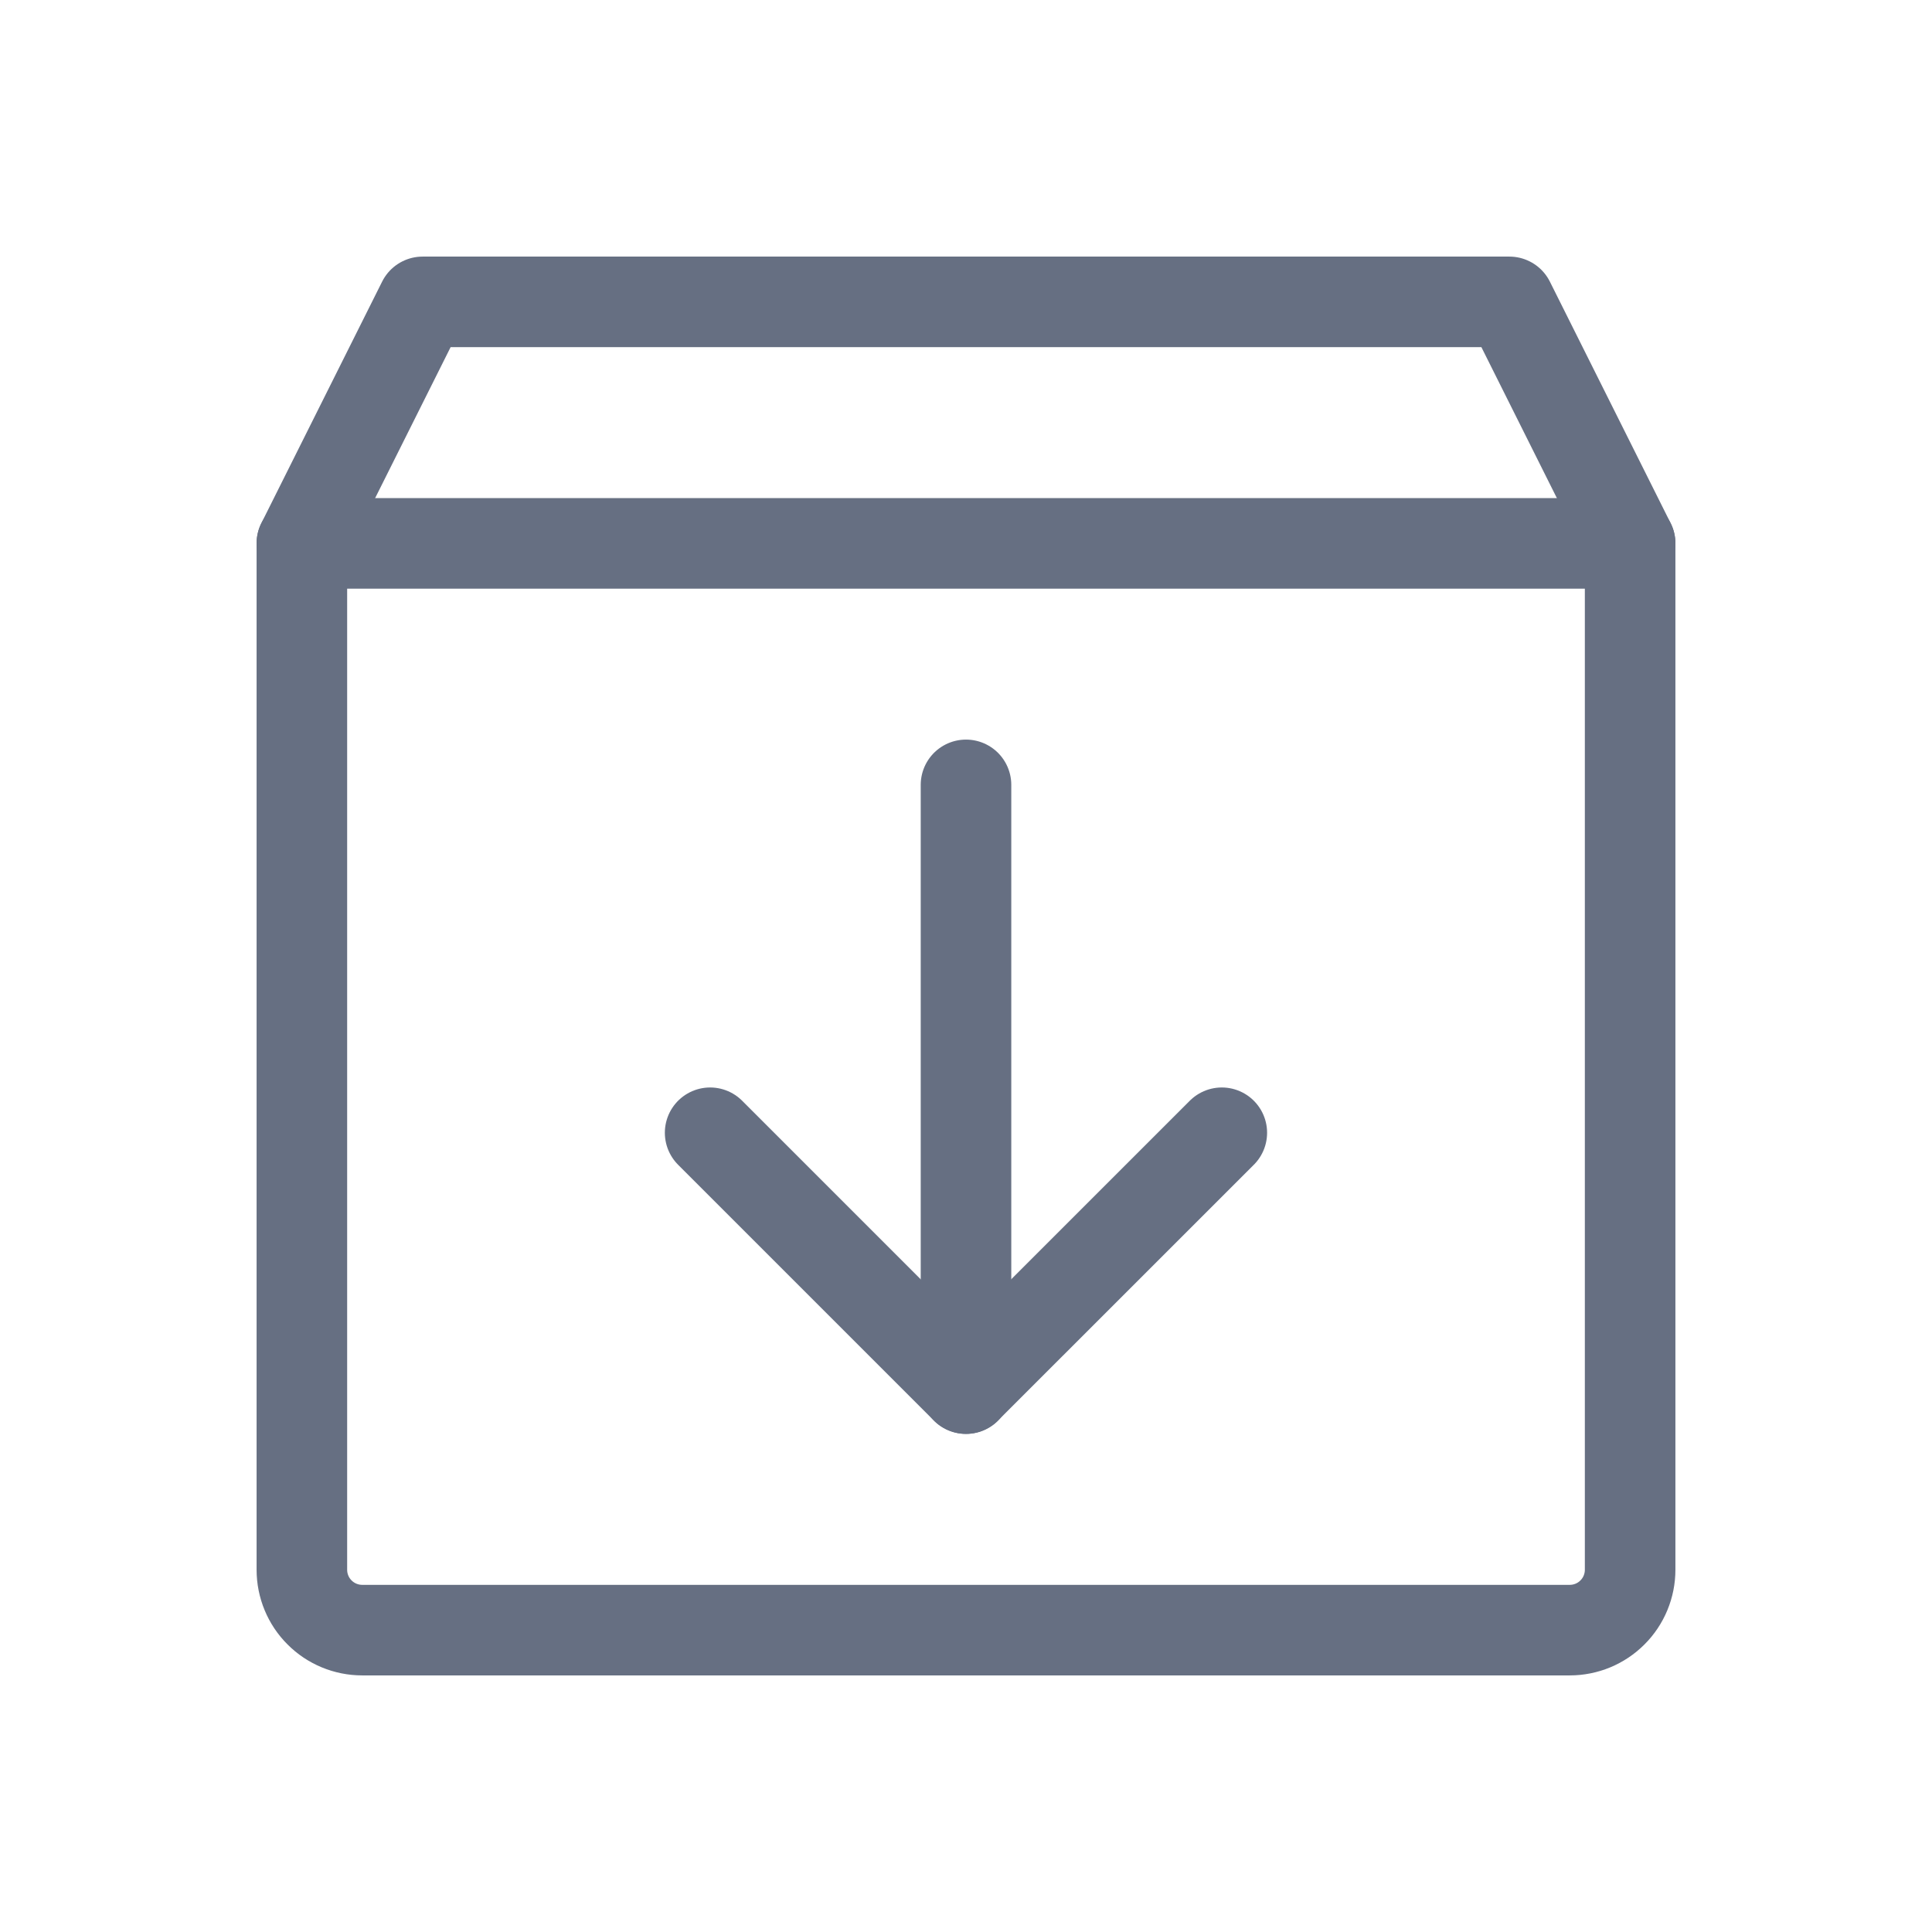
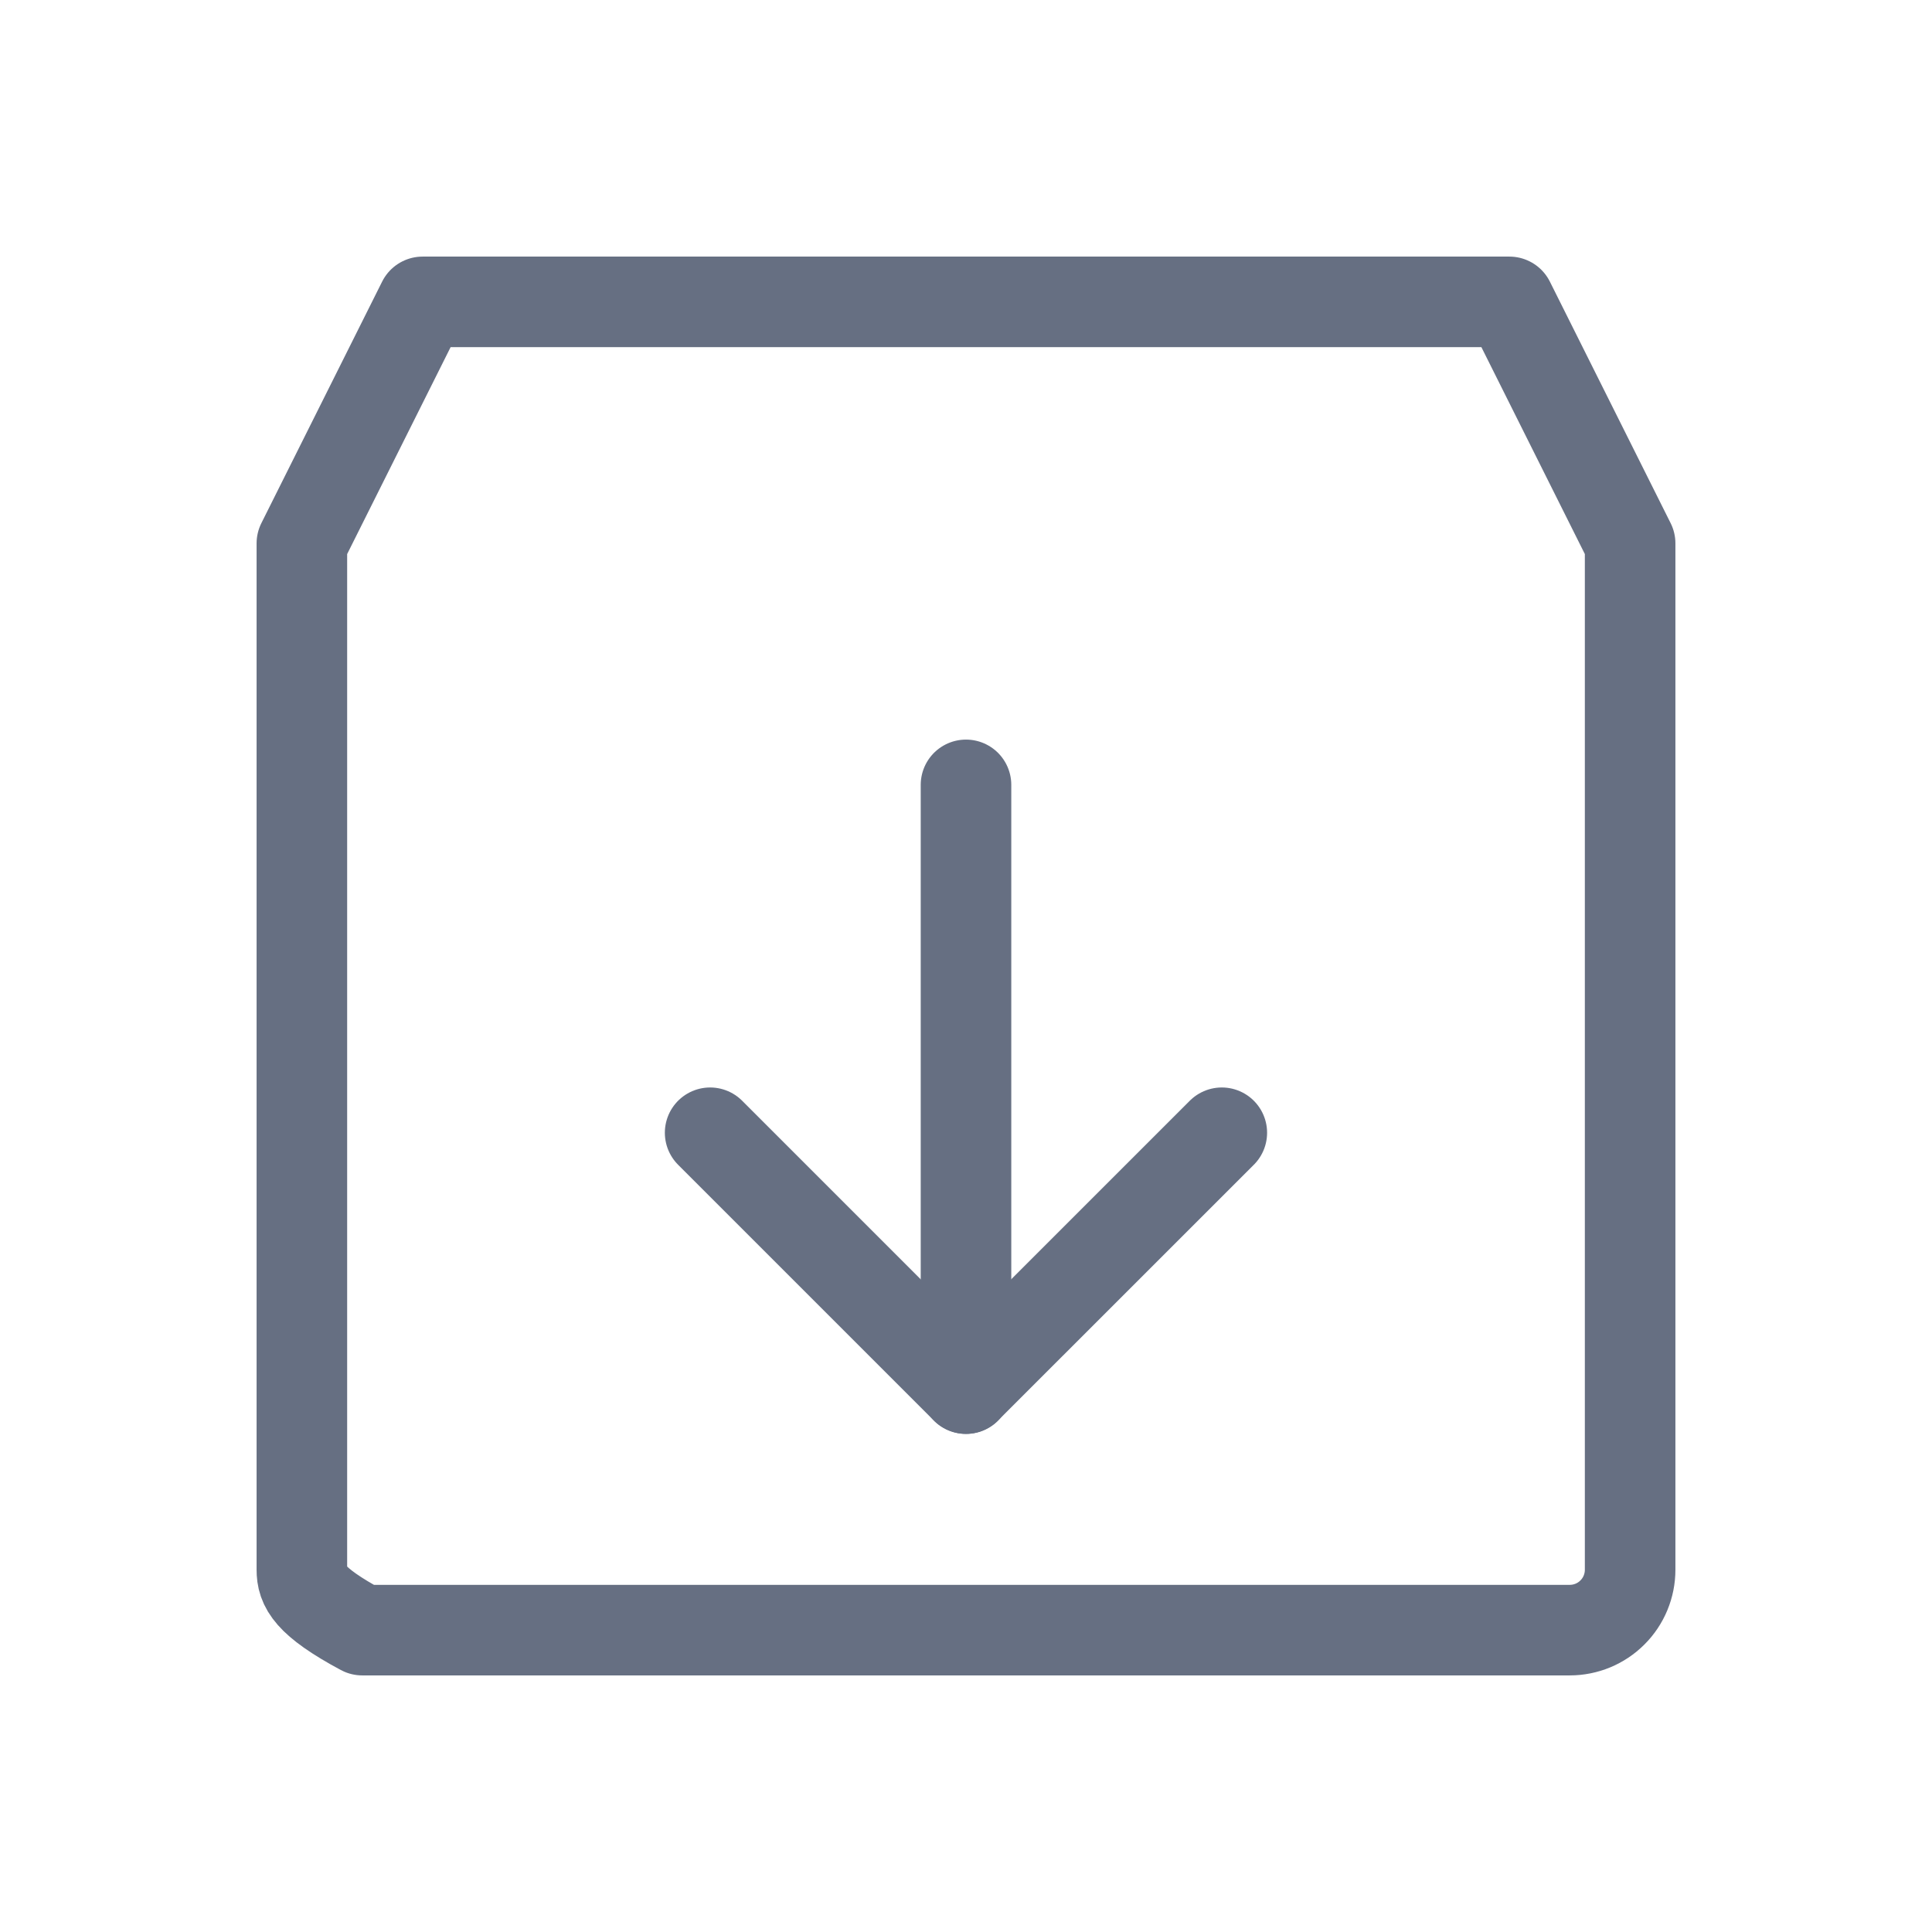
<svg xmlns="http://www.w3.org/2000/svg" width="32" height="32" viewBox="0 0 32 32" fill="none">
-   <path d="M26 27H6C5.735 27 5.48 26.895 5.293 26.707C5.105 26.52 5 26.265 5 26V9L7 5H25L27 9V26C27 26.265 26.895 26.52 26.707 26.707C26.52 26.895 26.265 27 26 27Z" stroke="#666F82" stroke-width="1.5" stroke-linecap="round" stroke-linejoin="round" />
+   <path d="M26 27H6C5.105 26.52 5 26.265 5 26V9L7 5H25L27 9V26C27 26.265 26.895 26.52 26.707 26.707C26.52 26.895 26.265 27 26 27Z" stroke="#666F82" stroke-width="1.5" stroke-linecap="round" stroke-linejoin="round" />
  <path d="M11.762 18.762L15.999 22.999L20.237 18.762" stroke="#666F82" stroke-width="1.5" stroke-linecap="round" stroke-linejoin="round" />
  <path d="M16 13V23" stroke="#666F82" stroke-width="1.5" stroke-linecap="round" stroke-linejoin="round" />
-   <path d="M5 9H27" stroke="#666F82" stroke-width="1.5" stroke-linecap="round" stroke-linejoin="round" />
</svg>